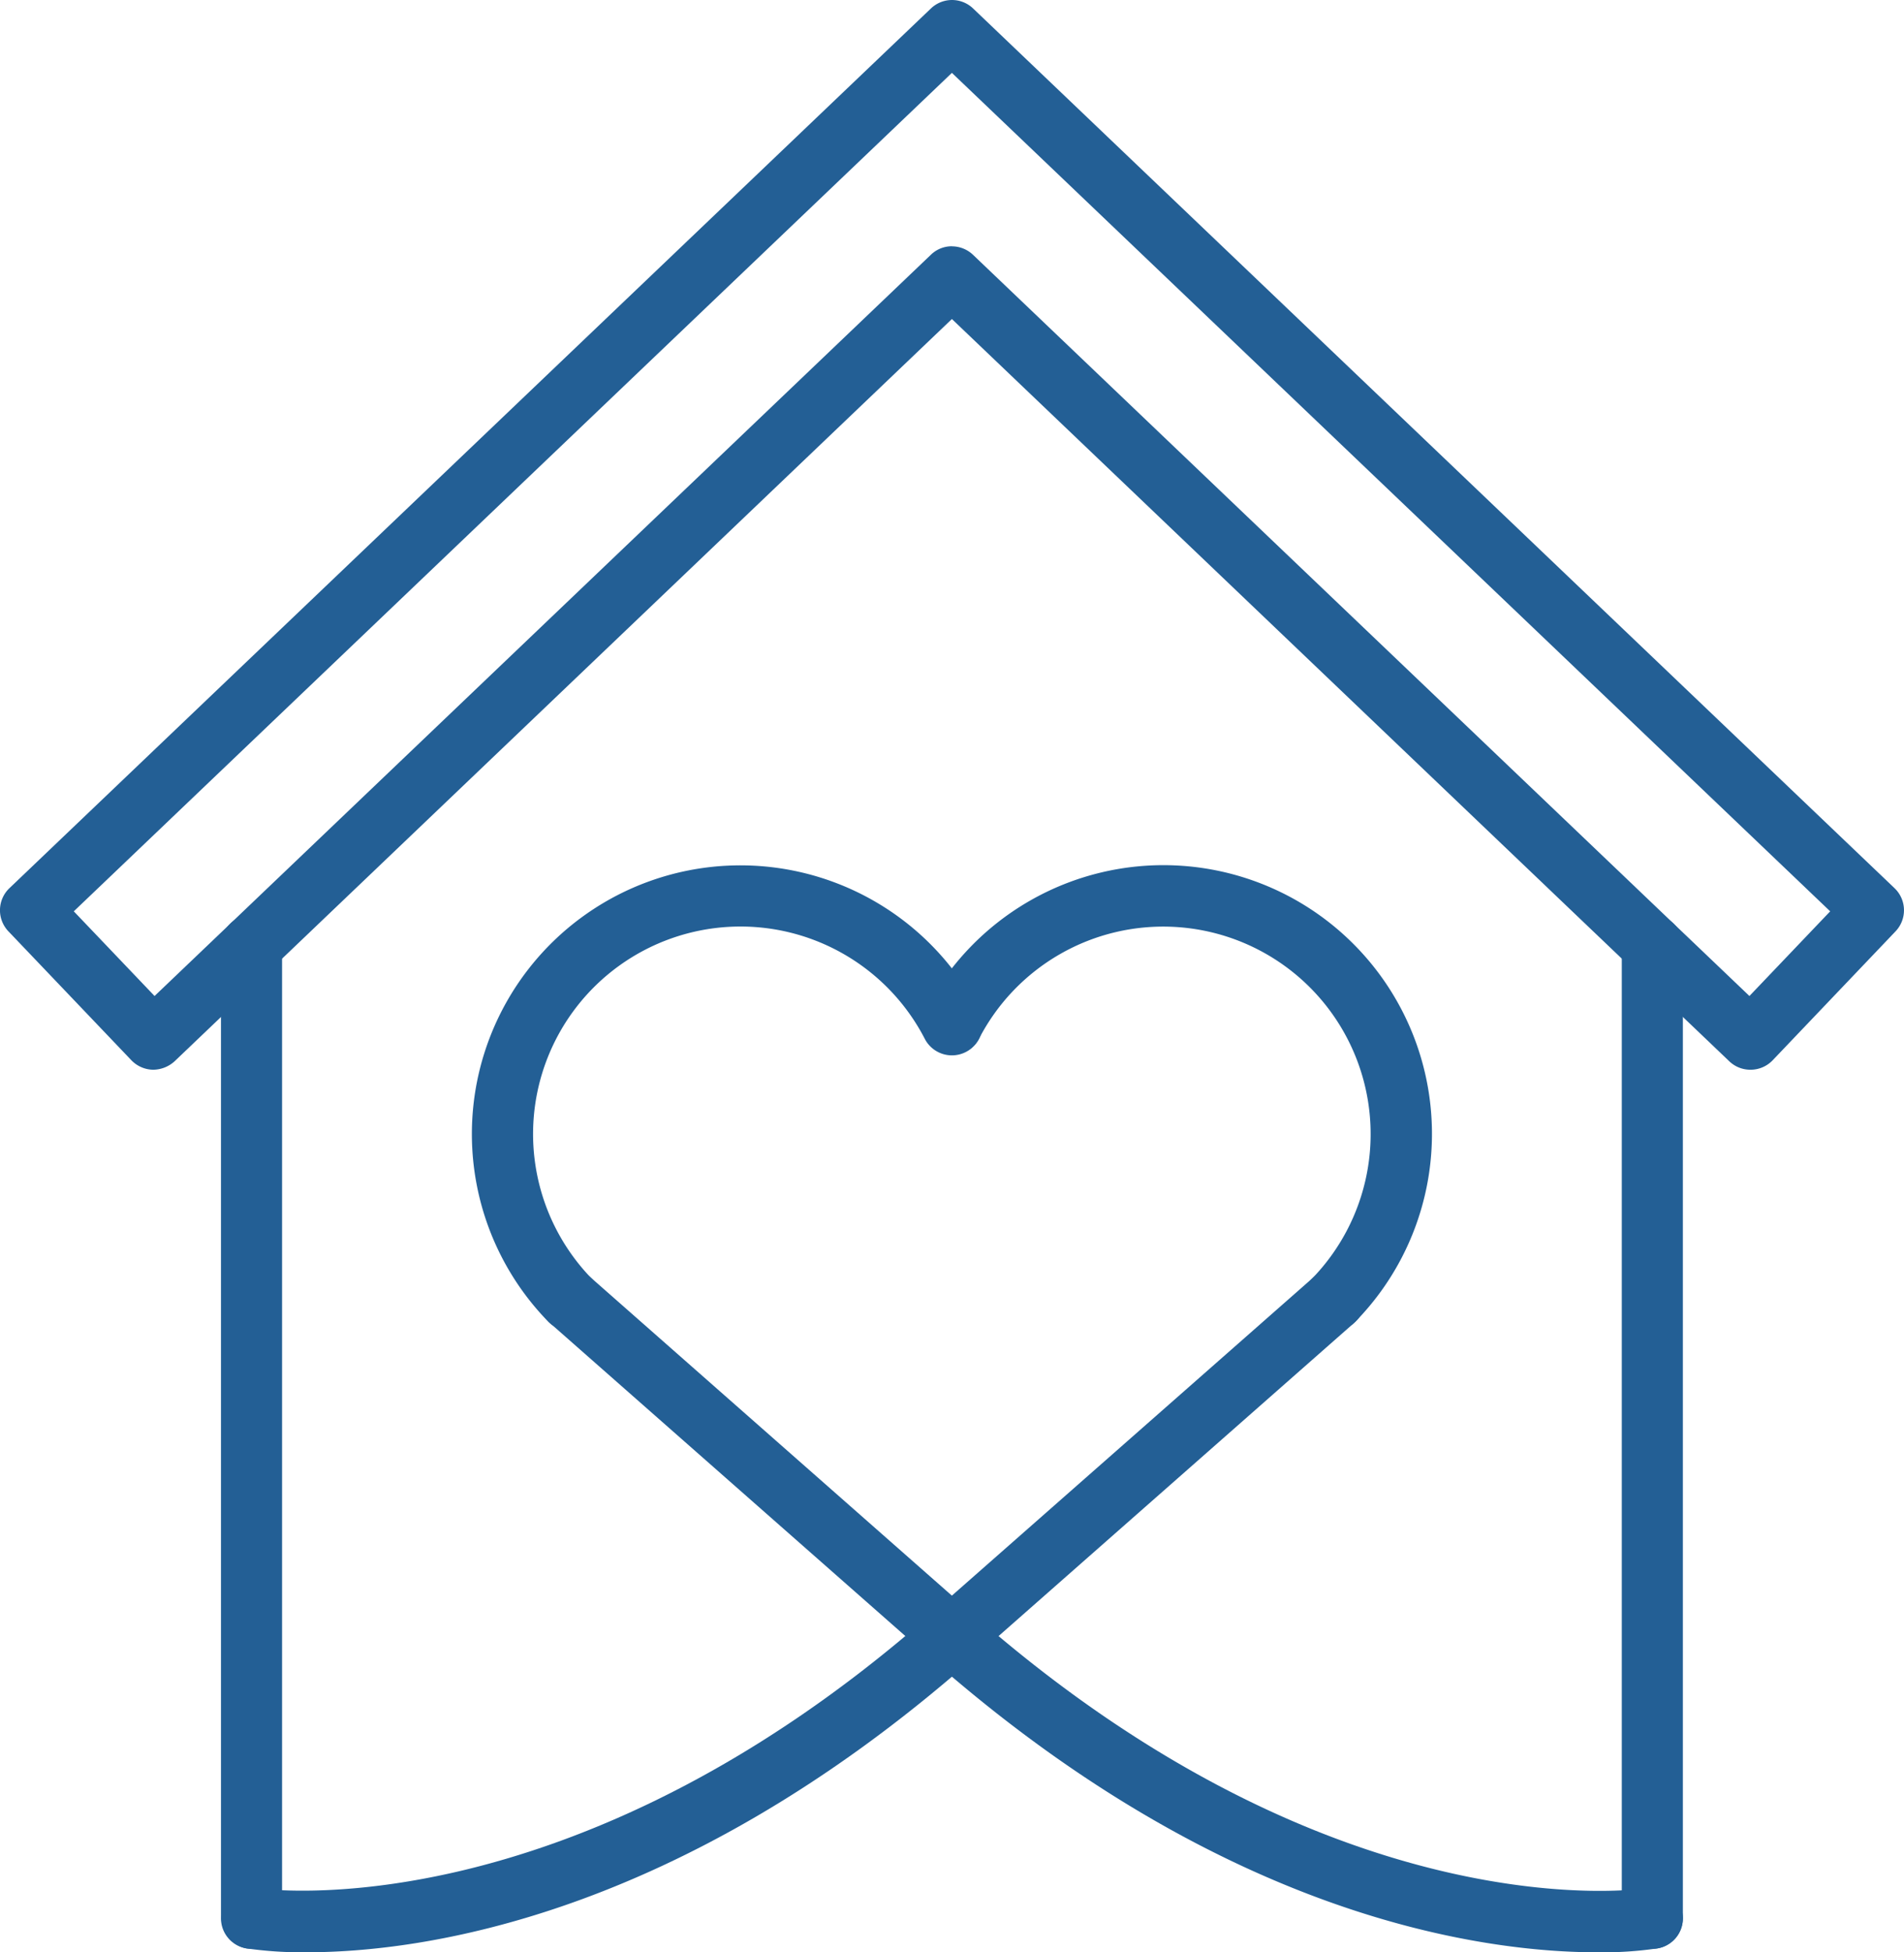
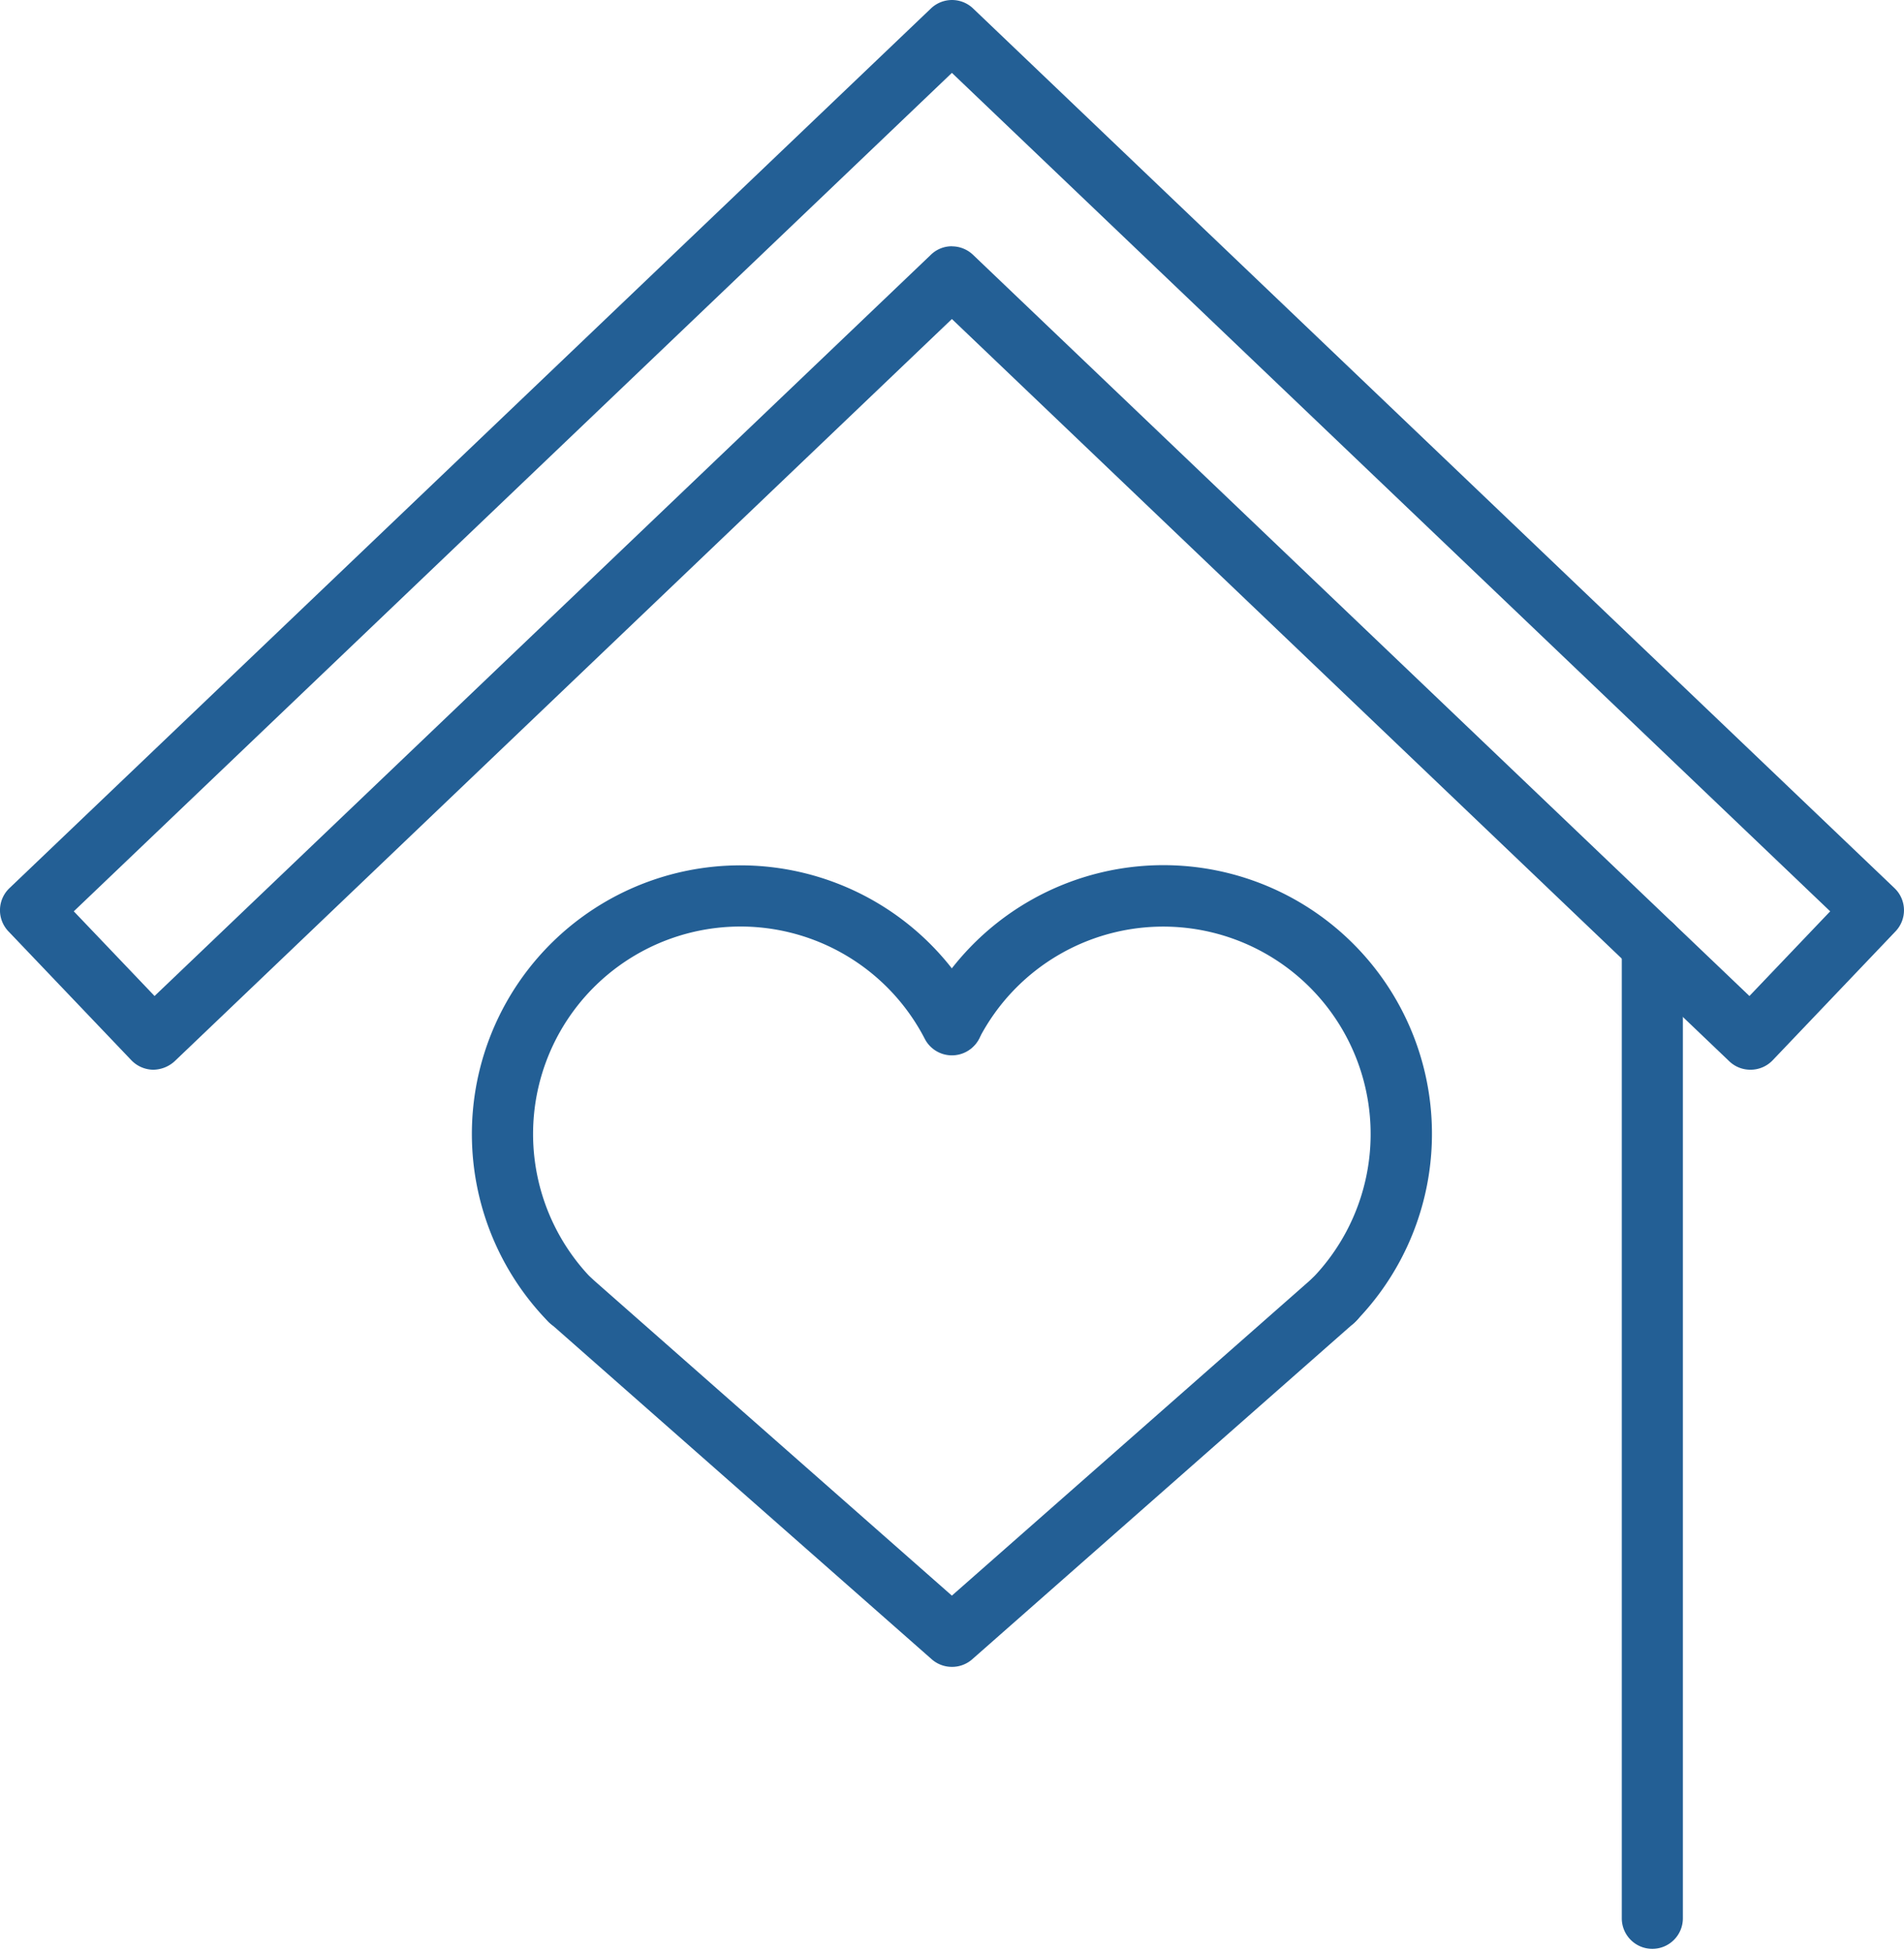
<svg xmlns="http://www.w3.org/2000/svg" width="77.02" height="78.941" viewBox="0 0 77.02 78.941">
  <defs>
    <style>.a{fill:#235f95;}</style>
  </defs>
  <g transform="translate(0 0)">
    <g transform="translate(19.091 34.994)">
      <path class="a" d="M81.042,153.323a1.228,1.228,0,0,1-.887-.375,10.863,10.863,0,1,1,17.434-12.563,1.235,1.235,0,0,1-2.195,1.135,8.39,8.39,0,1,0-13.468,9.7,1.234,1.234,0,0,1-.024,1.747A1.2,1.2,0,0,1,81.042,153.323Z" transform="translate(-77.076 -134.508)" />
      <g transform="translate(18.174 0.006)">
        <path class="a" d="M163.62,153.34a1.237,1.237,0,0,1-.887-2.1,8.39,8.39,0,1,0-13.468-9.7,1.236,1.236,0,0,1-2.195-1.135A10.863,10.863,0,1,1,164.5,152.967a1.235,1.235,0,0,1-.885.373Z" transform="translate(-146.931 -134.531)" />
      </g>
      <g transform="translate(2.729 16.339)">
        <path class="a" d="M104.249,213.381a1.236,1.236,0,0,1-.817-.309l-15.448-13.6a1.236,1.236,0,0,1,1.632-1.856L104.249,210.5l14.631-12.875a1.236,1.236,0,1,1,1.632,1.856l-15.448,13.6A1.235,1.235,0,0,1,104.249,213.381Z" transform="translate(-87.564 -197.313)" />
      </g>
    </g>
    <g transform="translate(8.938 64.929)">
-       <path class="a" d="M41.511,263.585a15.775,15.775,0,0,1-2.434-.157,1.236,1.236,0,0,1,.412-2.437c.124.021,12.548,1.88,27.31-11.11a1.236,1.236,0,0,1,1.632,1.856C56.5,262.238,46.076,263.585,41.511,263.585Z" transform="translate(-38.048 -249.573)" />
-     </g>
+       </g>
    <g transform="translate(37.271 64.929)">
-       <path class="a" d="M174.3,263.585c-4.562,0-14.988-1.347-26.922-11.849a1.236,1.236,0,0,1,1.632-1.856c14.834,13.054,27.182,11.132,27.307,11.11a1.236,1.236,0,1,1,.415,2.437A15.162,15.162,0,0,1,174.3,263.585Z" transform="translate(-146.956 -249.572)" />
-     </g>
+       </g>
    <g transform="translate(0)">
      <path class="a" d="M74.5,43.255a1.229,1.229,0,0,1-.854-.342L42.2,12.9,10.757,42.913a1.3,1.3,0,0,1-.881.342,1.25,1.25,0,0,1-.866-.381L4.036,37.661a1.235,1.235,0,0,1,.039-1.747L41.351.343a1.234,1.234,0,0,1,1.707,0L80.331,35.914a1.234,1.234,0,0,1,.039,1.747L75.4,42.874a1.236,1.236,0,0,1-.866.381ZM42.2,9.961a1.24,1.24,0,0,1,.854.342L74.461,40.274l3.267-3.424L42.2,2.947,6.679,36.85l3.267,3.424L41.351,10.3a1.214,1.214,0,0,1,.851-.342Z" transform="translate(-3.694 0)" />
    </g>
    <g transform="translate(8.943 36.998)">
-       <path class="a" d="M39.3,184.015a1.234,1.234,0,0,1-1.235-1.235V143.446a1.235,1.235,0,1,1,2.471,0V182.78A1.23,1.23,0,0,1,39.3,184.015Z" transform="translate(-38.069 -142.211)" />
-     </g>
+       </g>
    <g transform="translate(65.606 36.998)">
      <path class="a" d="M257.1,184.015a1.234,1.234,0,0,1-1.235-1.235V143.446a1.235,1.235,0,0,1,2.471,0V182.78A1.234,1.234,0,0,1,257.1,184.015Z" transform="translate(-255.867 -142.211)" />
    </g>
  </g>
</svg>